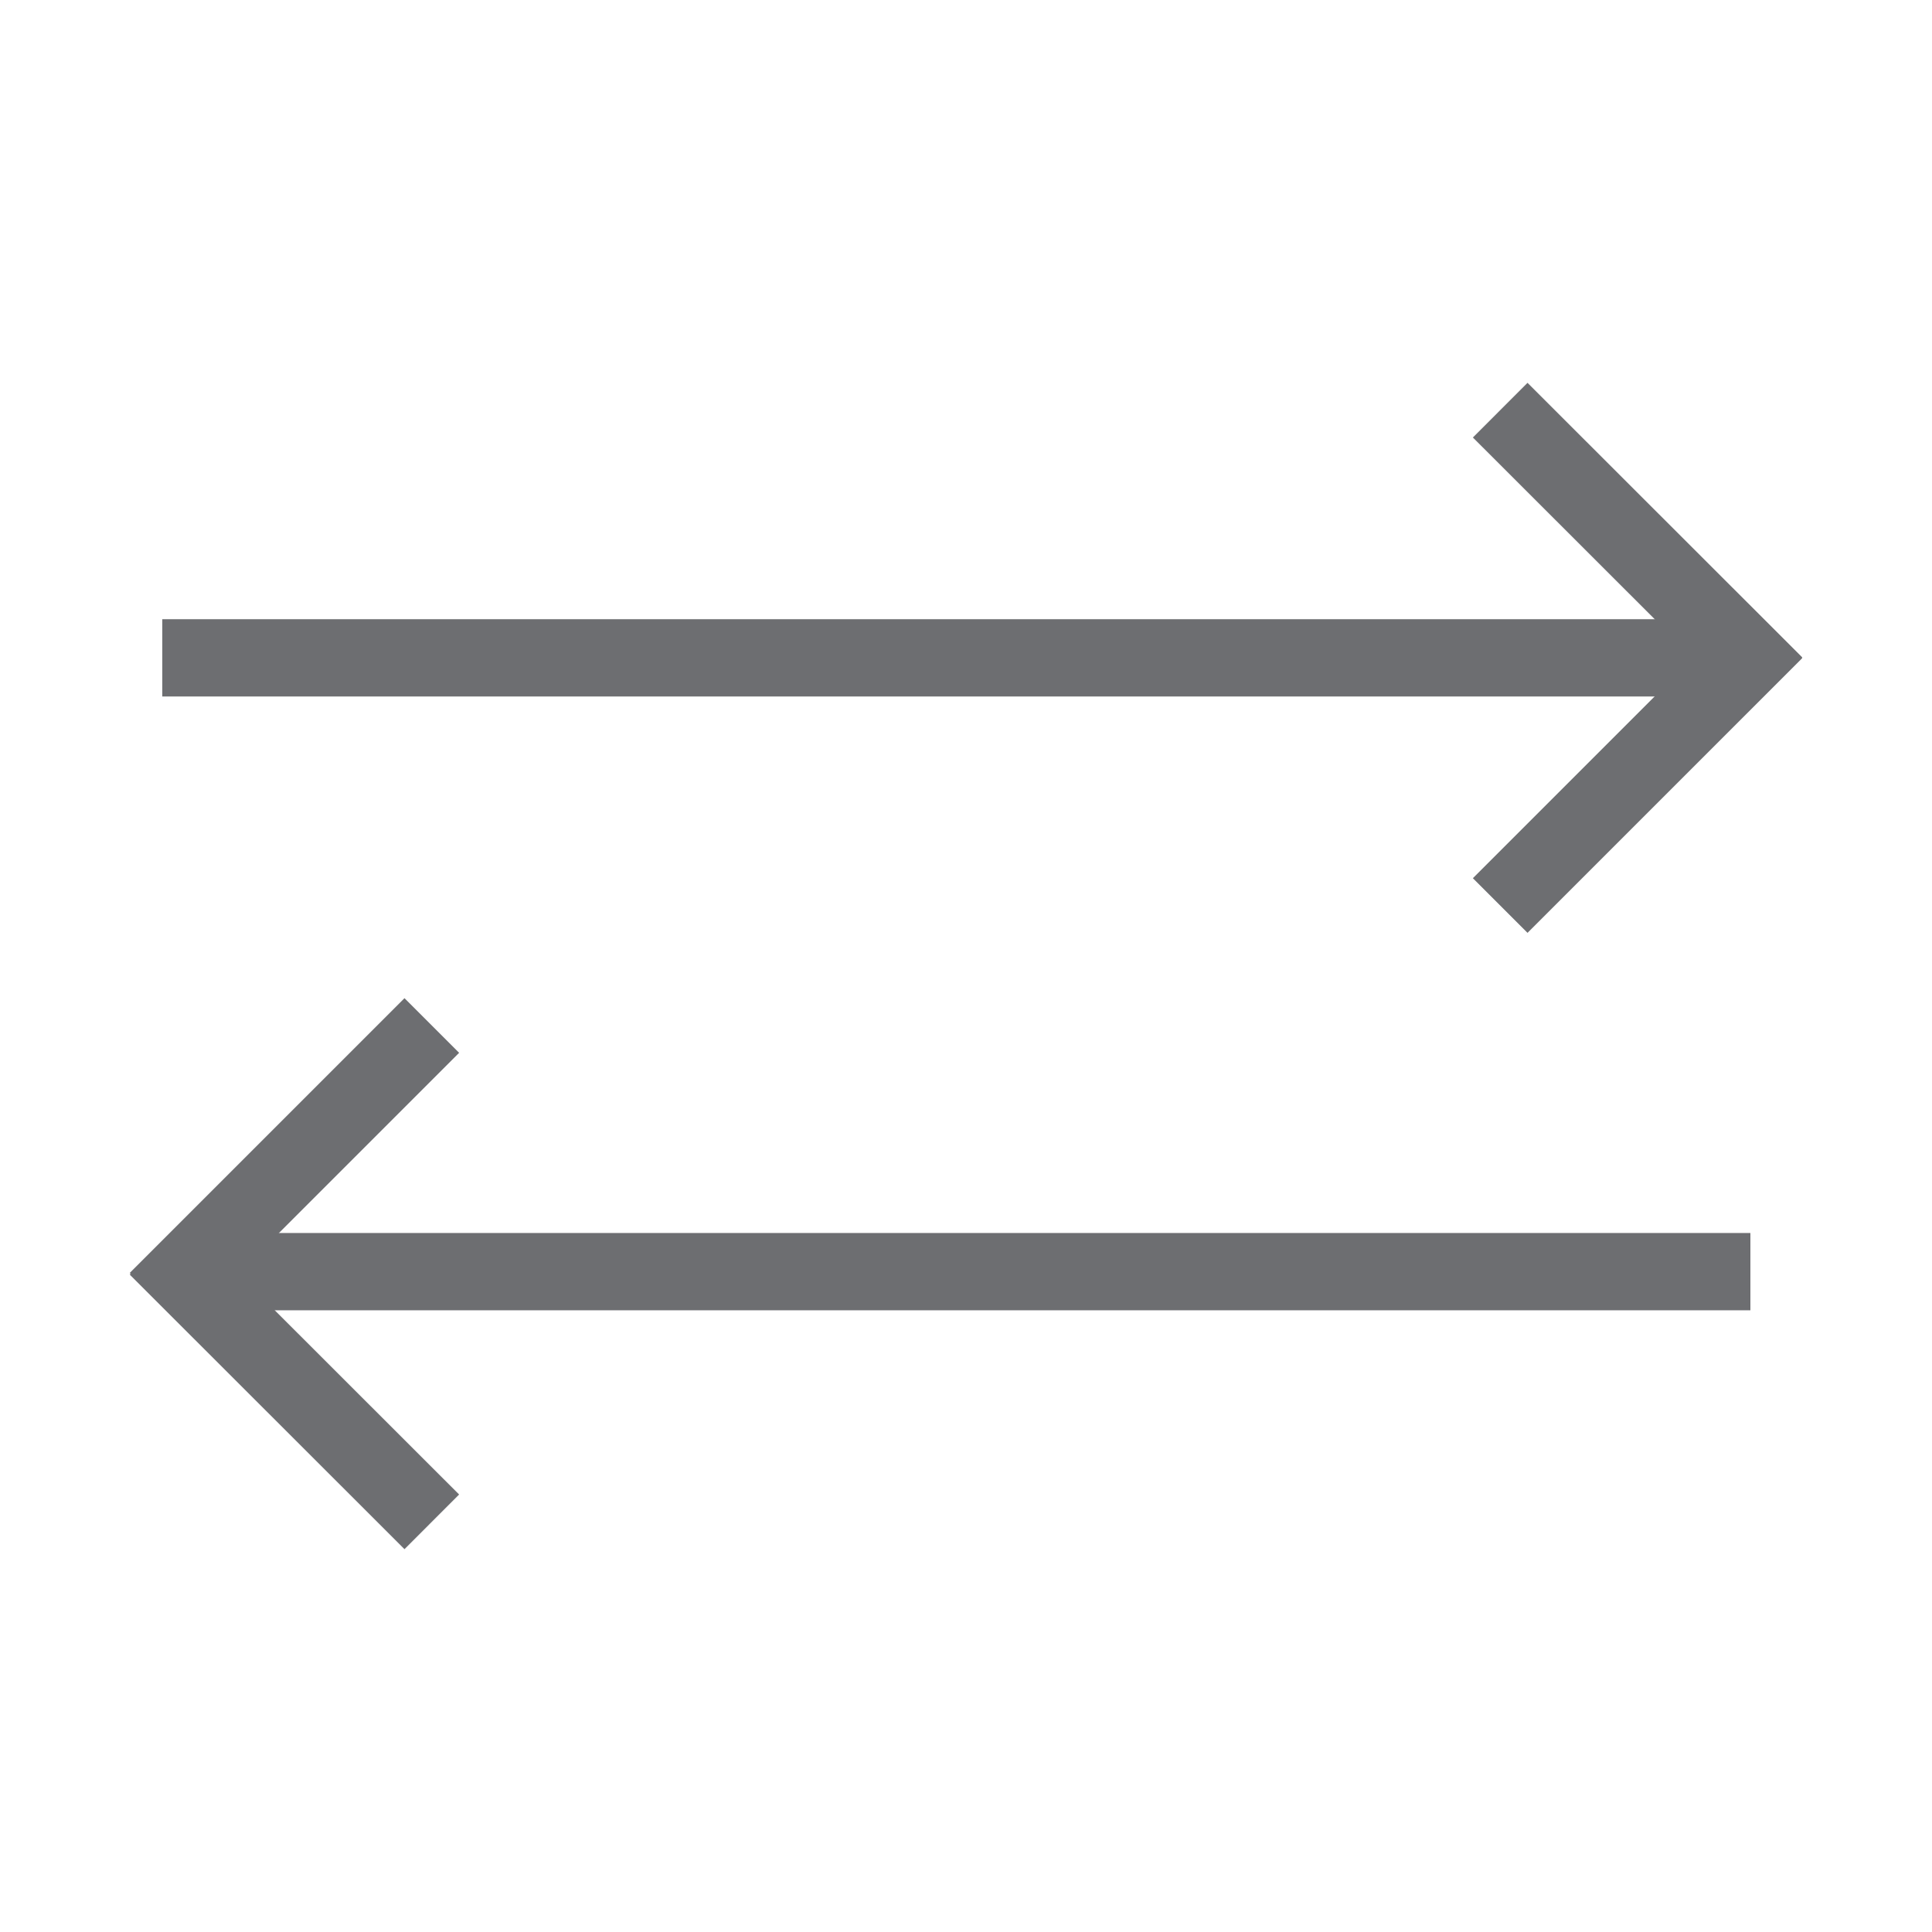
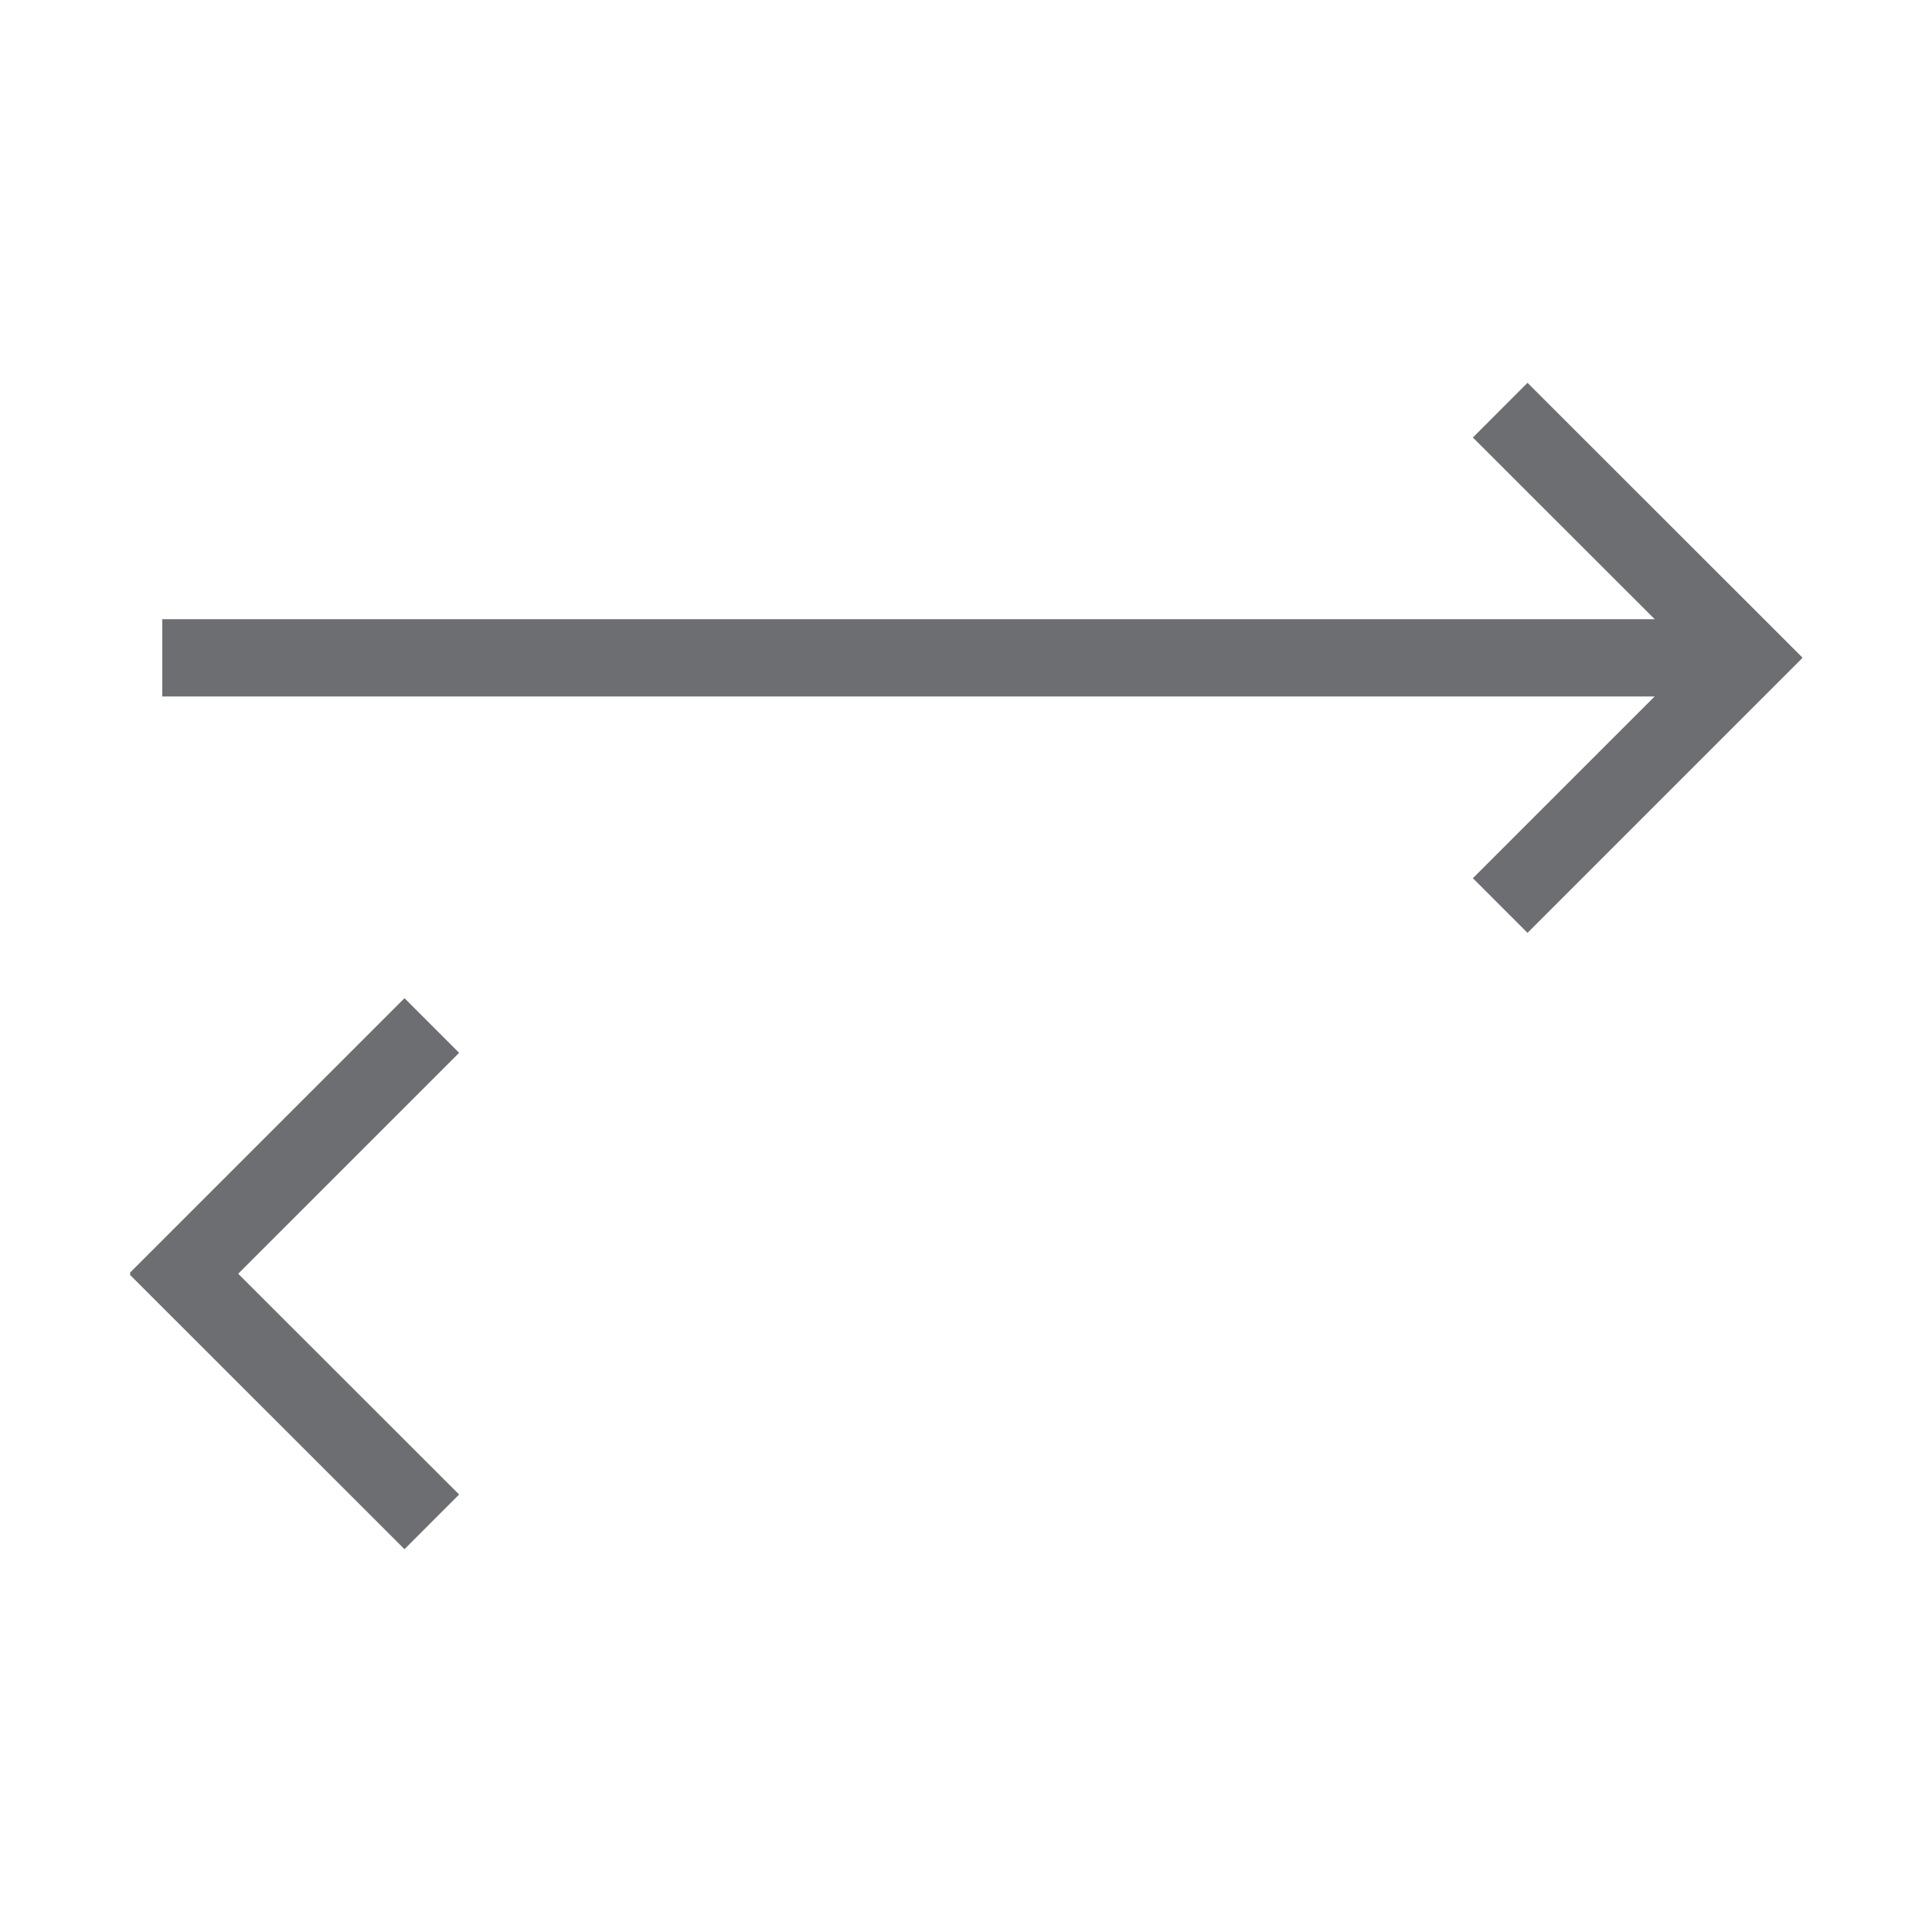
<svg xmlns="http://www.w3.org/2000/svg" id="Layer_1" data-name="Layer 1" viewBox="0 0 100 100">
  <defs>
    <style>.cls-1{fill:none;stroke:#6d6e71;stroke-miterlimit:10;stroke-width:4px;}</style>
  </defs>
  <line class="cls-1" x1="8.4" y1="34.05" x2="89.87" y2="34.05" />
  <line class="cls-1" x1="77.65" y1="21.23" x2="91.87" y2="35.44" />
  <line class="cls-1" x1="77.65" y1="46.87" x2="91.87" y2="32.65" />
-   <line class="cls-1" x1="90.6" y1="65.82" x2="9.13" y2="65.82" />
  <line class="cls-1" x1="22.35" y1="78.77" x2="8.13" y2="64.56" />
  <line class="cls-1" x1="22.35" y1="53.08" x2="8.13" y2="67.3" />
</svg>